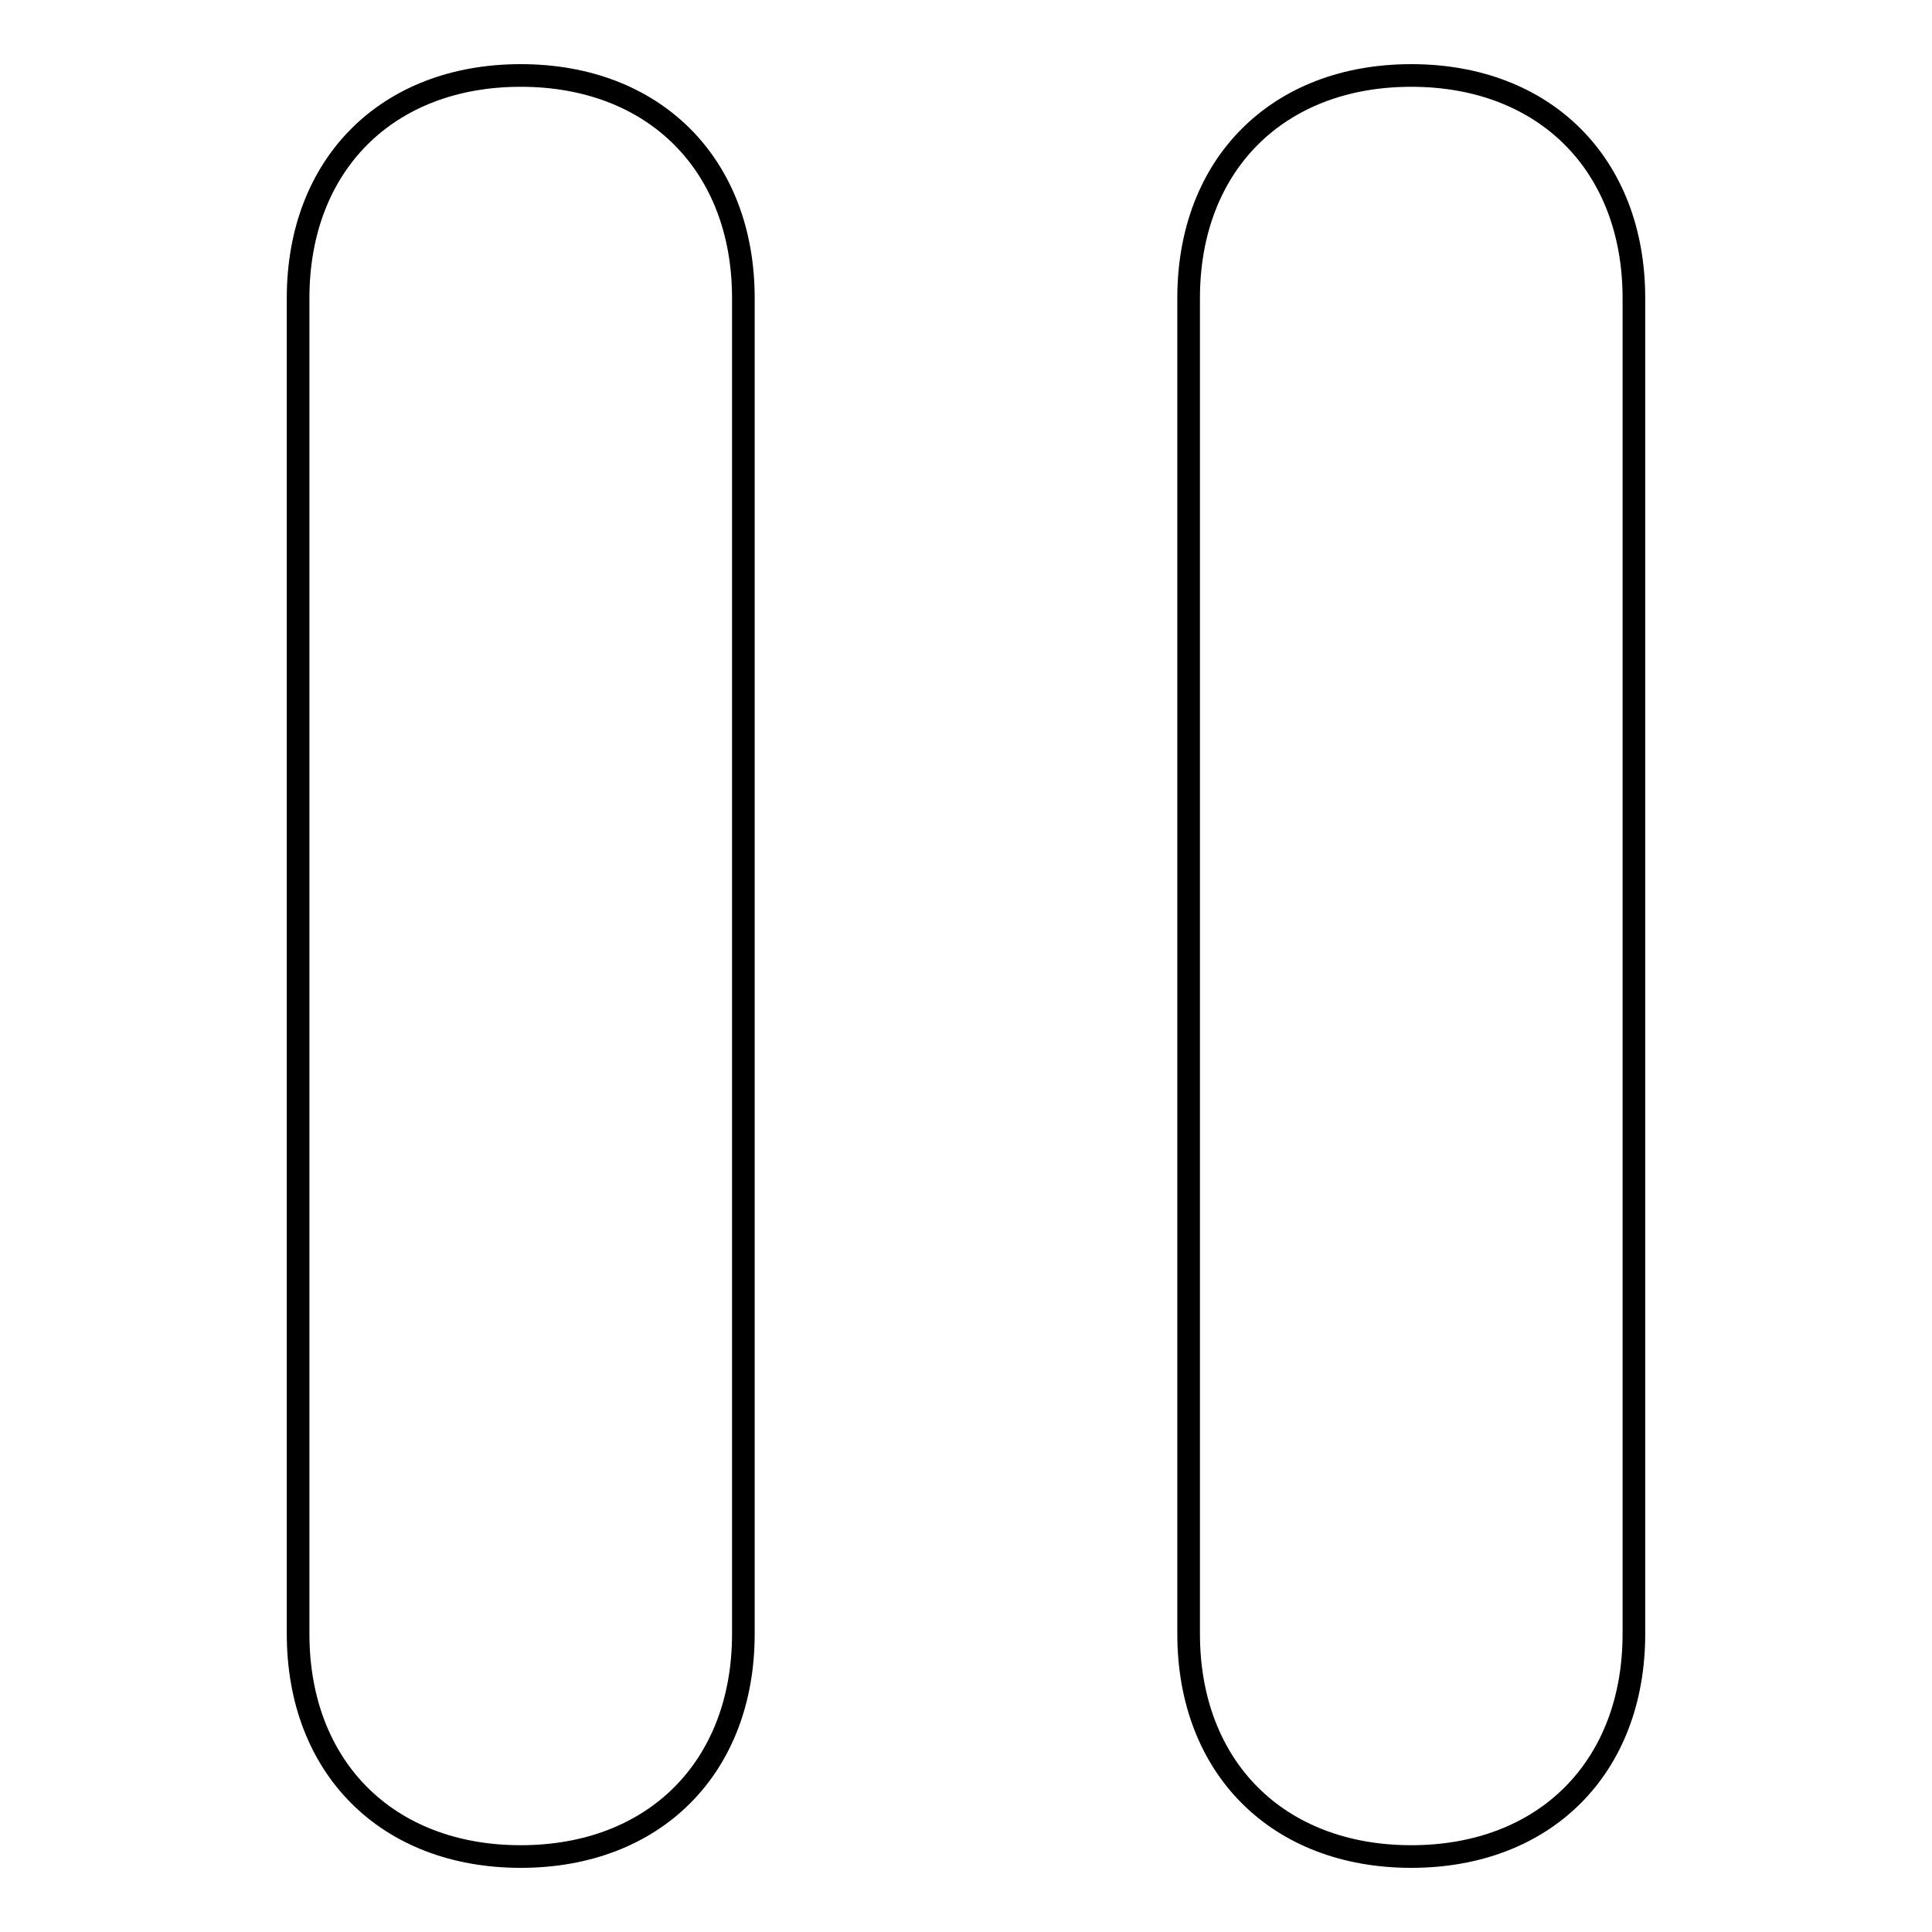
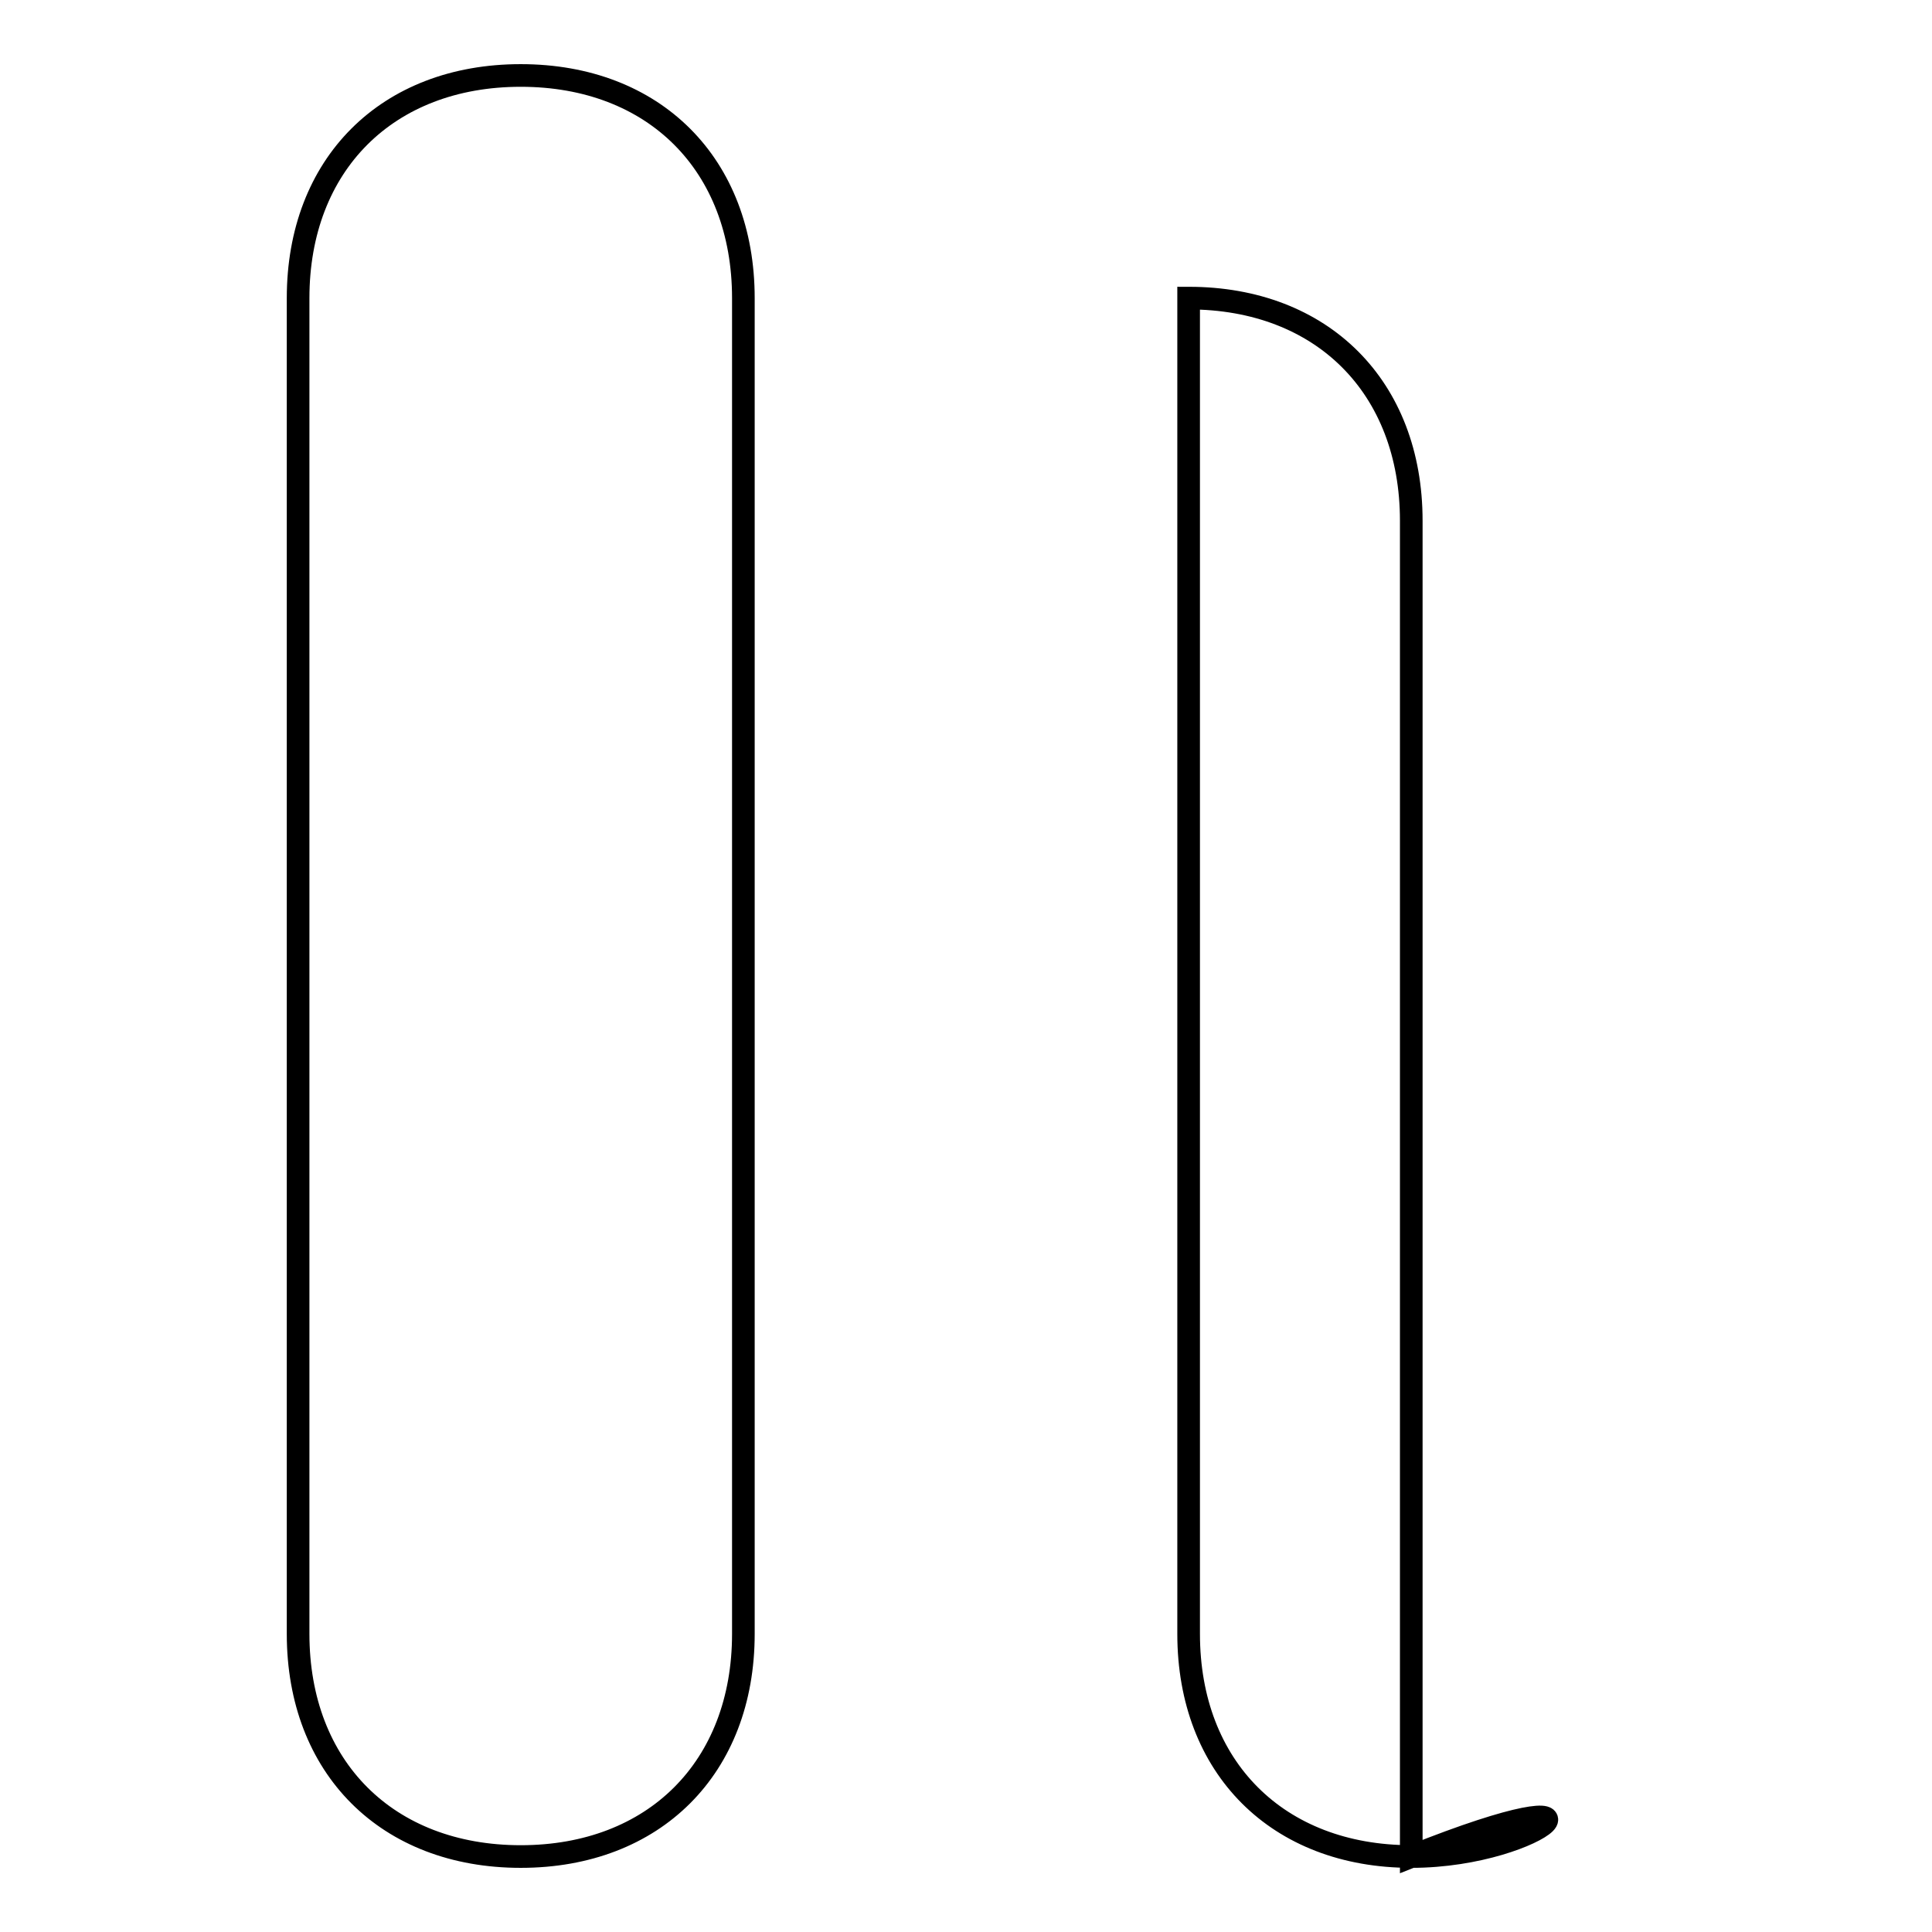
<svg xmlns="http://www.w3.org/2000/svg" version="1.1" x="0px" y="0px" viewBox="0 0 256 256" enable-background="new 0 0 256 256" xml:space="preserve">
  <g>
-     <path stroke-width="3" fill-opacity="0" stroke="#000000" d="M69,246L69,246c-17.7,0-29.5-11.8-29.5-29.5v-177C39.5,21.8,51.3,10,69,10l0,0c17.7,0,29.5,11.8,29.5,29.5 v177C98.5,234.2,86.7,246,69,246z M187,246L187,246c-17.7,0-29.5-11.8-29.5-29.5v-177c0-17.7,11.8-29.5,29.5-29.5l0,0 c17.7,0,29.5,11.8,29.5,29.5v177C216.5,234.2,204.7,246,187,246z" />
+     <path stroke-width="3" fill-opacity="0" stroke="#000000" d="M69,246L69,246c-17.7,0-29.5-11.8-29.5-29.5v-177C39.5,21.8,51.3,10,69,10l0,0c17.7,0,29.5,11.8,29.5,29.5 v177C98.5,234.2,86.7,246,69,246z M187,246L187,246c-17.7,0-29.5-11.8-29.5-29.5v-177l0,0 c17.7,0,29.5,11.8,29.5,29.5v177C216.5,234.2,204.7,246,187,246z" />
  </g>
</svg>